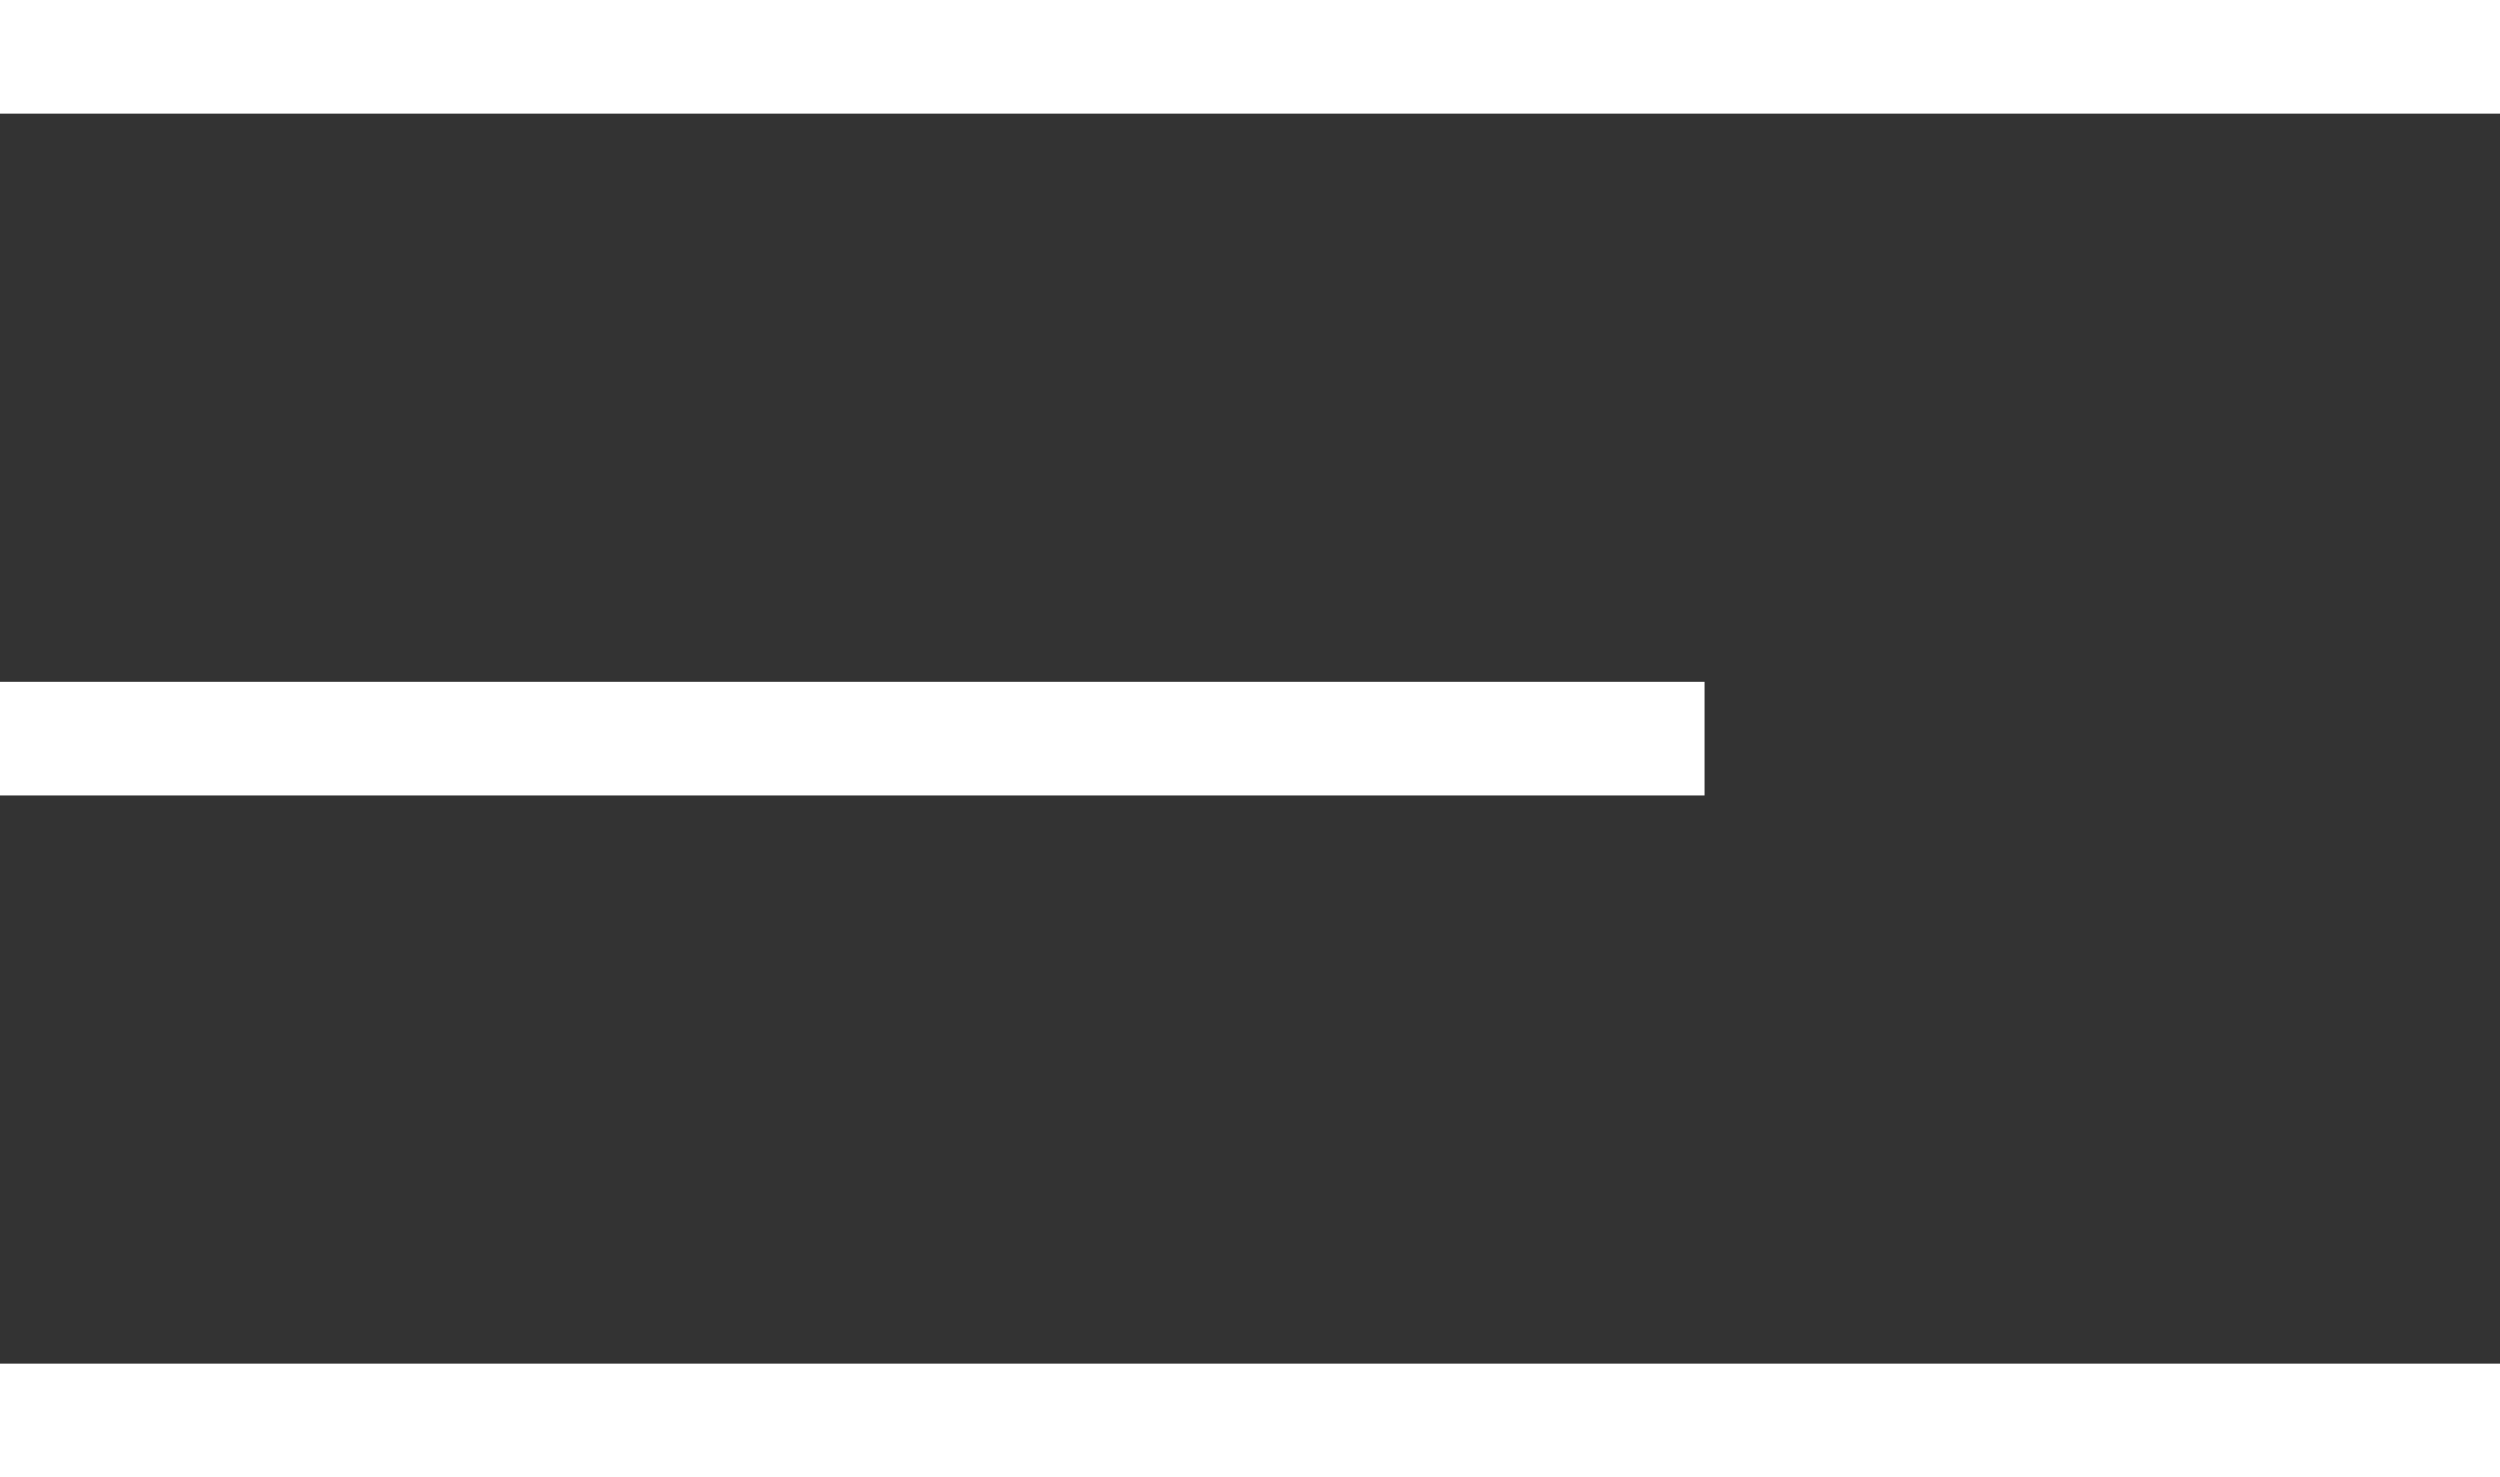
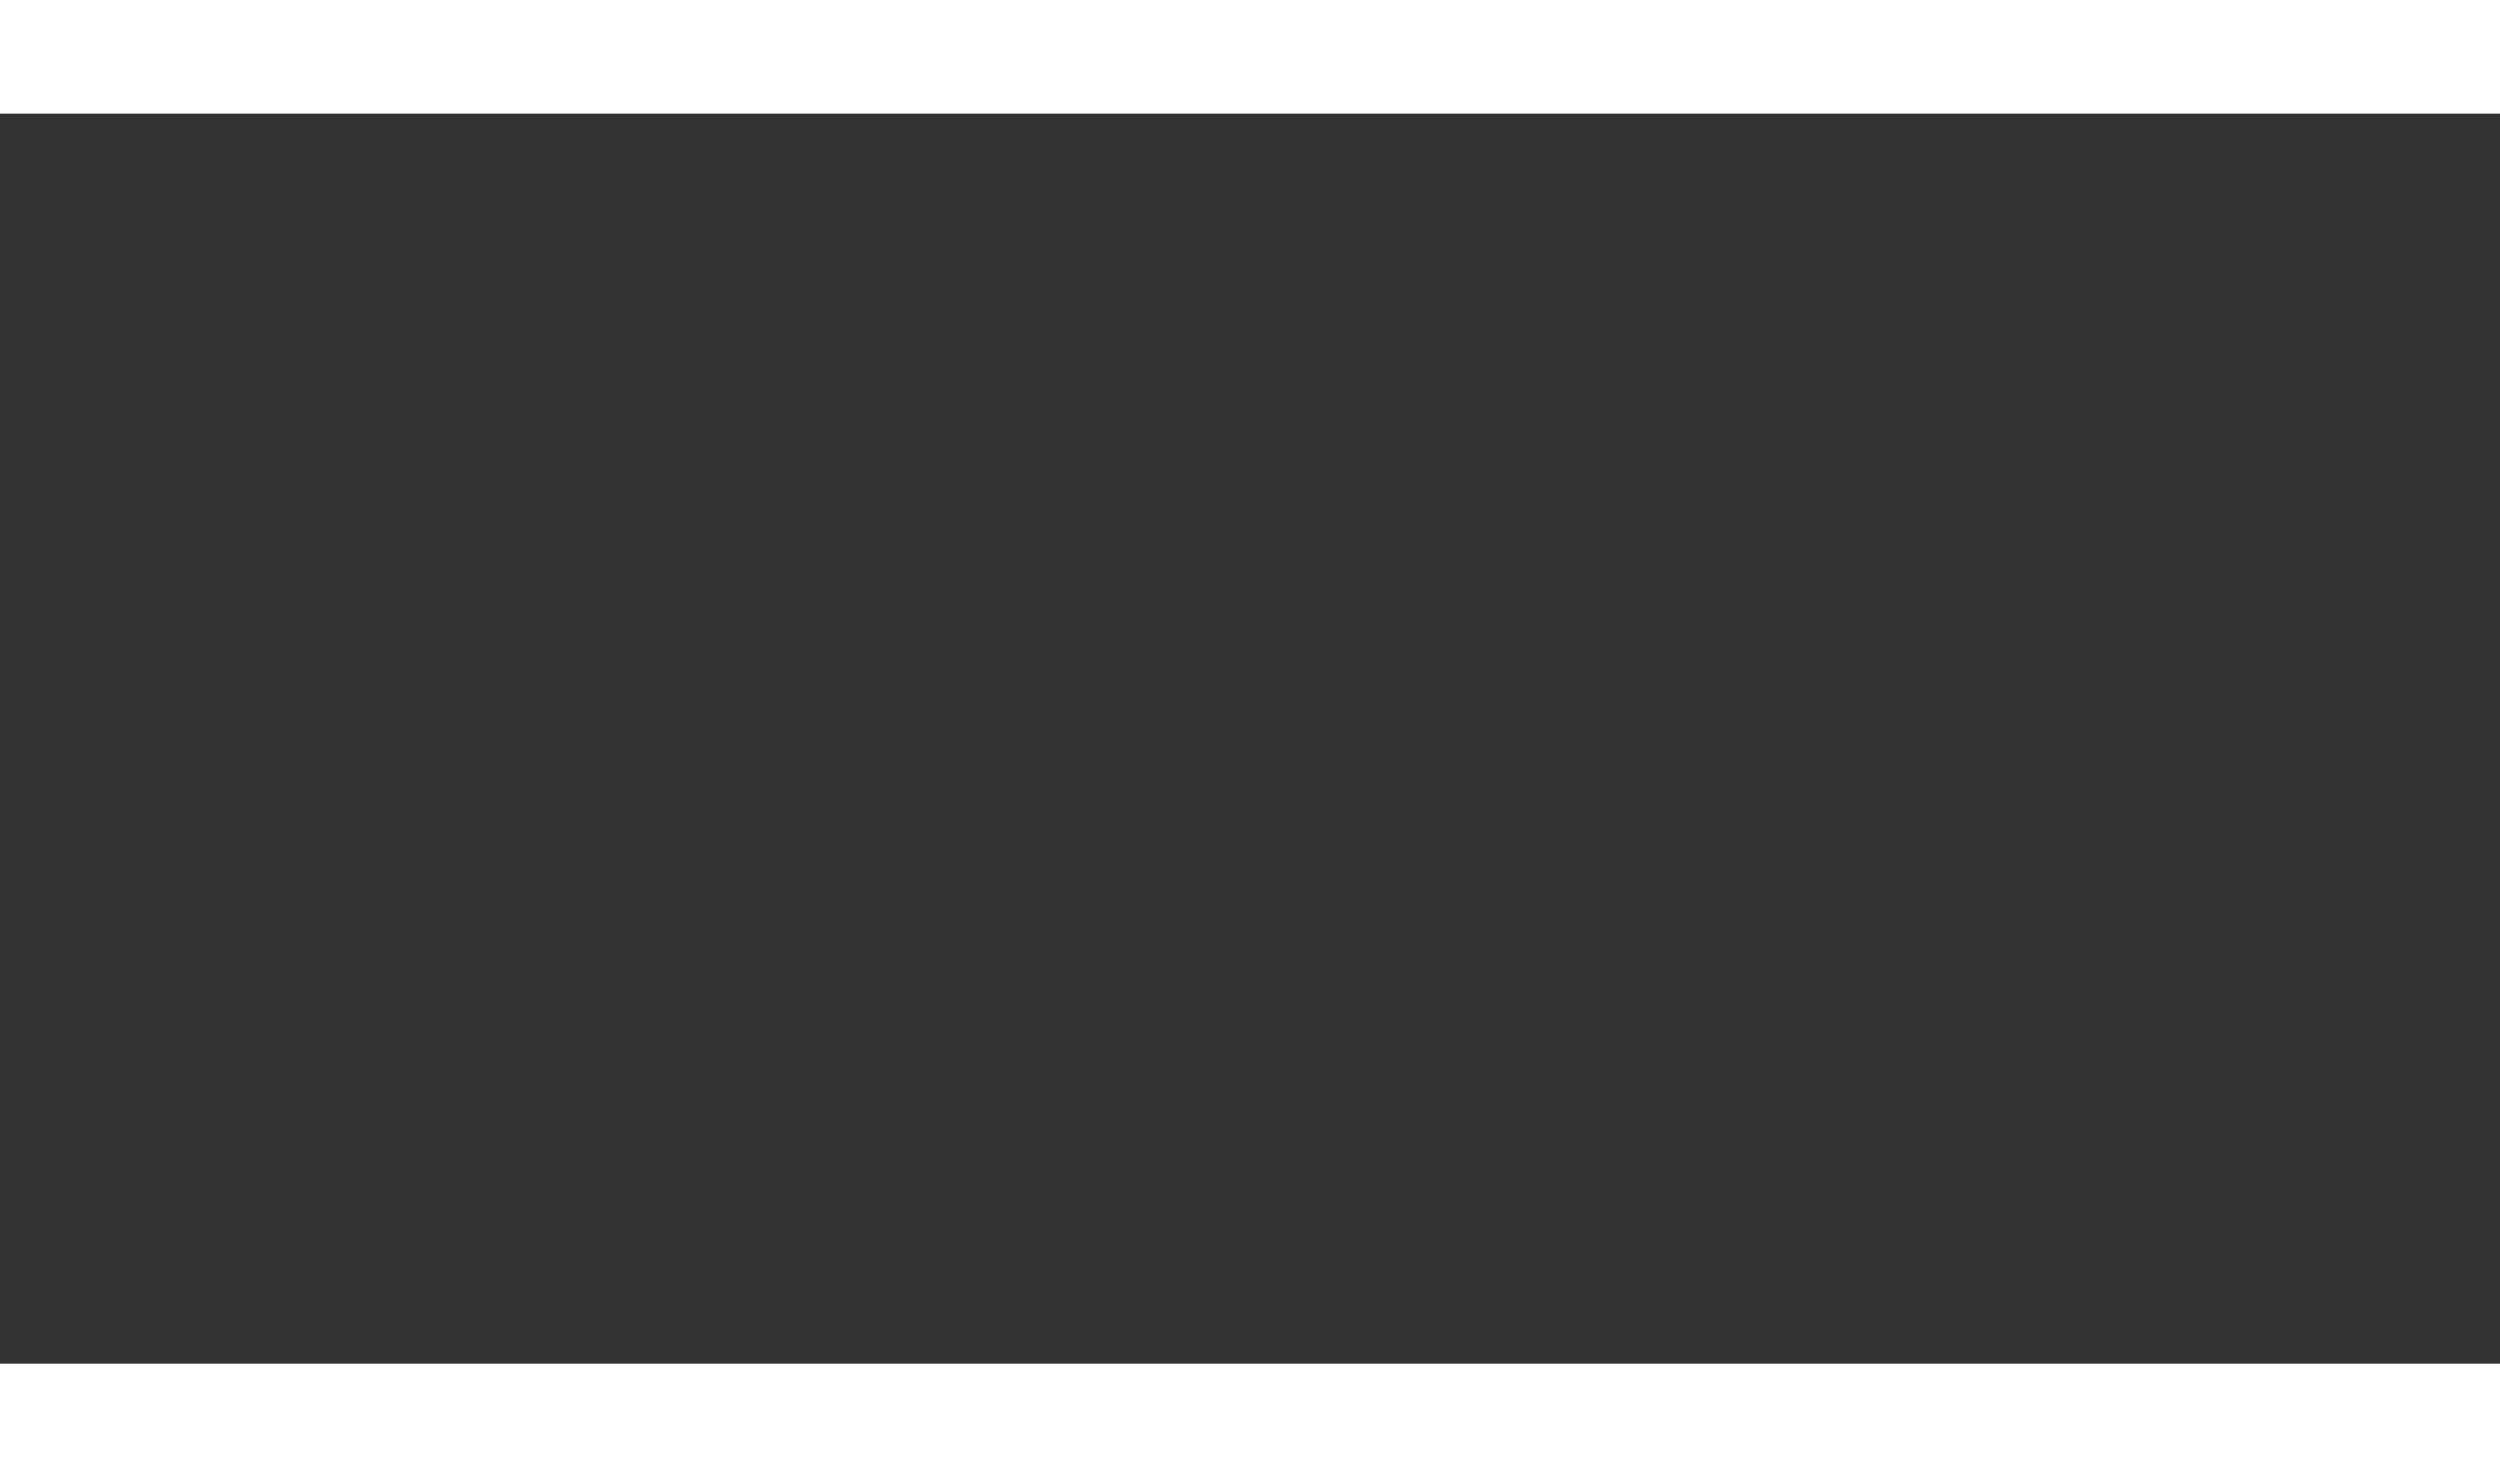
<svg xmlns="http://www.w3.org/2000/svg" width="22" height="13" viewBox="0 0 22 13" fill="none">
  <rect x="0" y="0" width="22" height="13" fill="#333333" stroke="none" />
  <rect y="12" width="22" height="1" fill="white" />
  <rect width="22" height="1" fill="white" />
-   <rect y="6" width="15" height="1" fill="white" />
</svg>